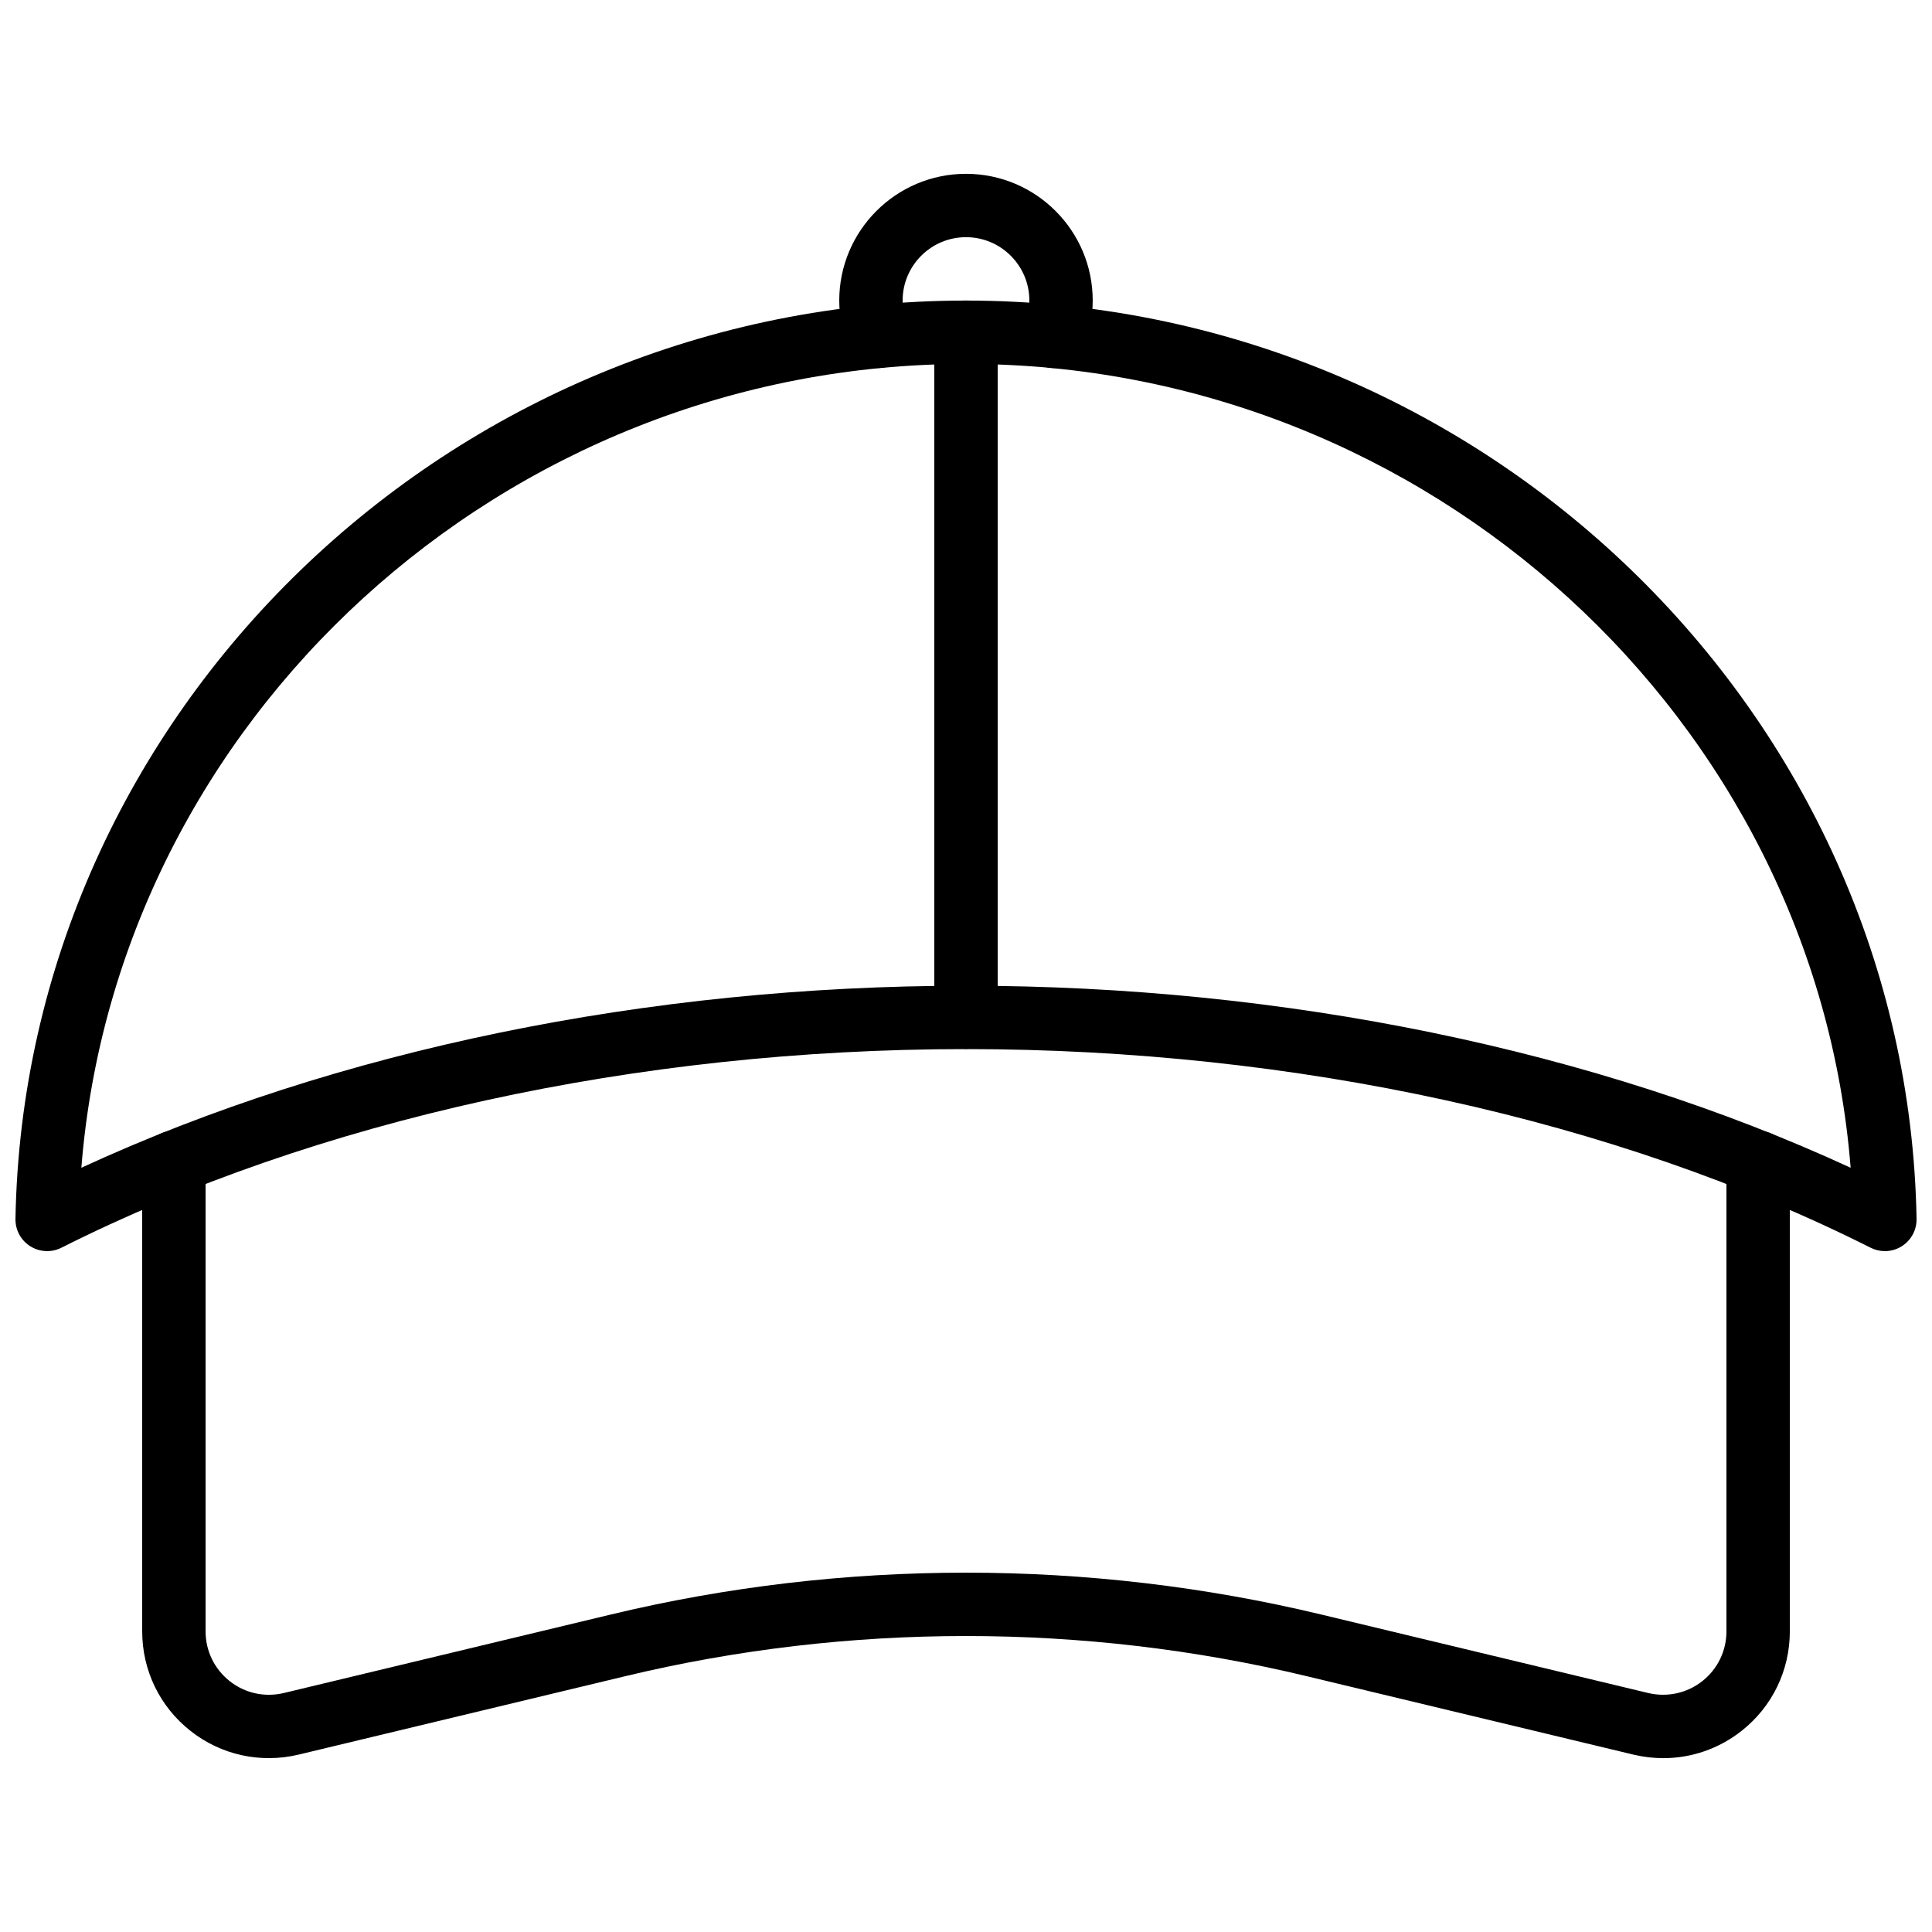
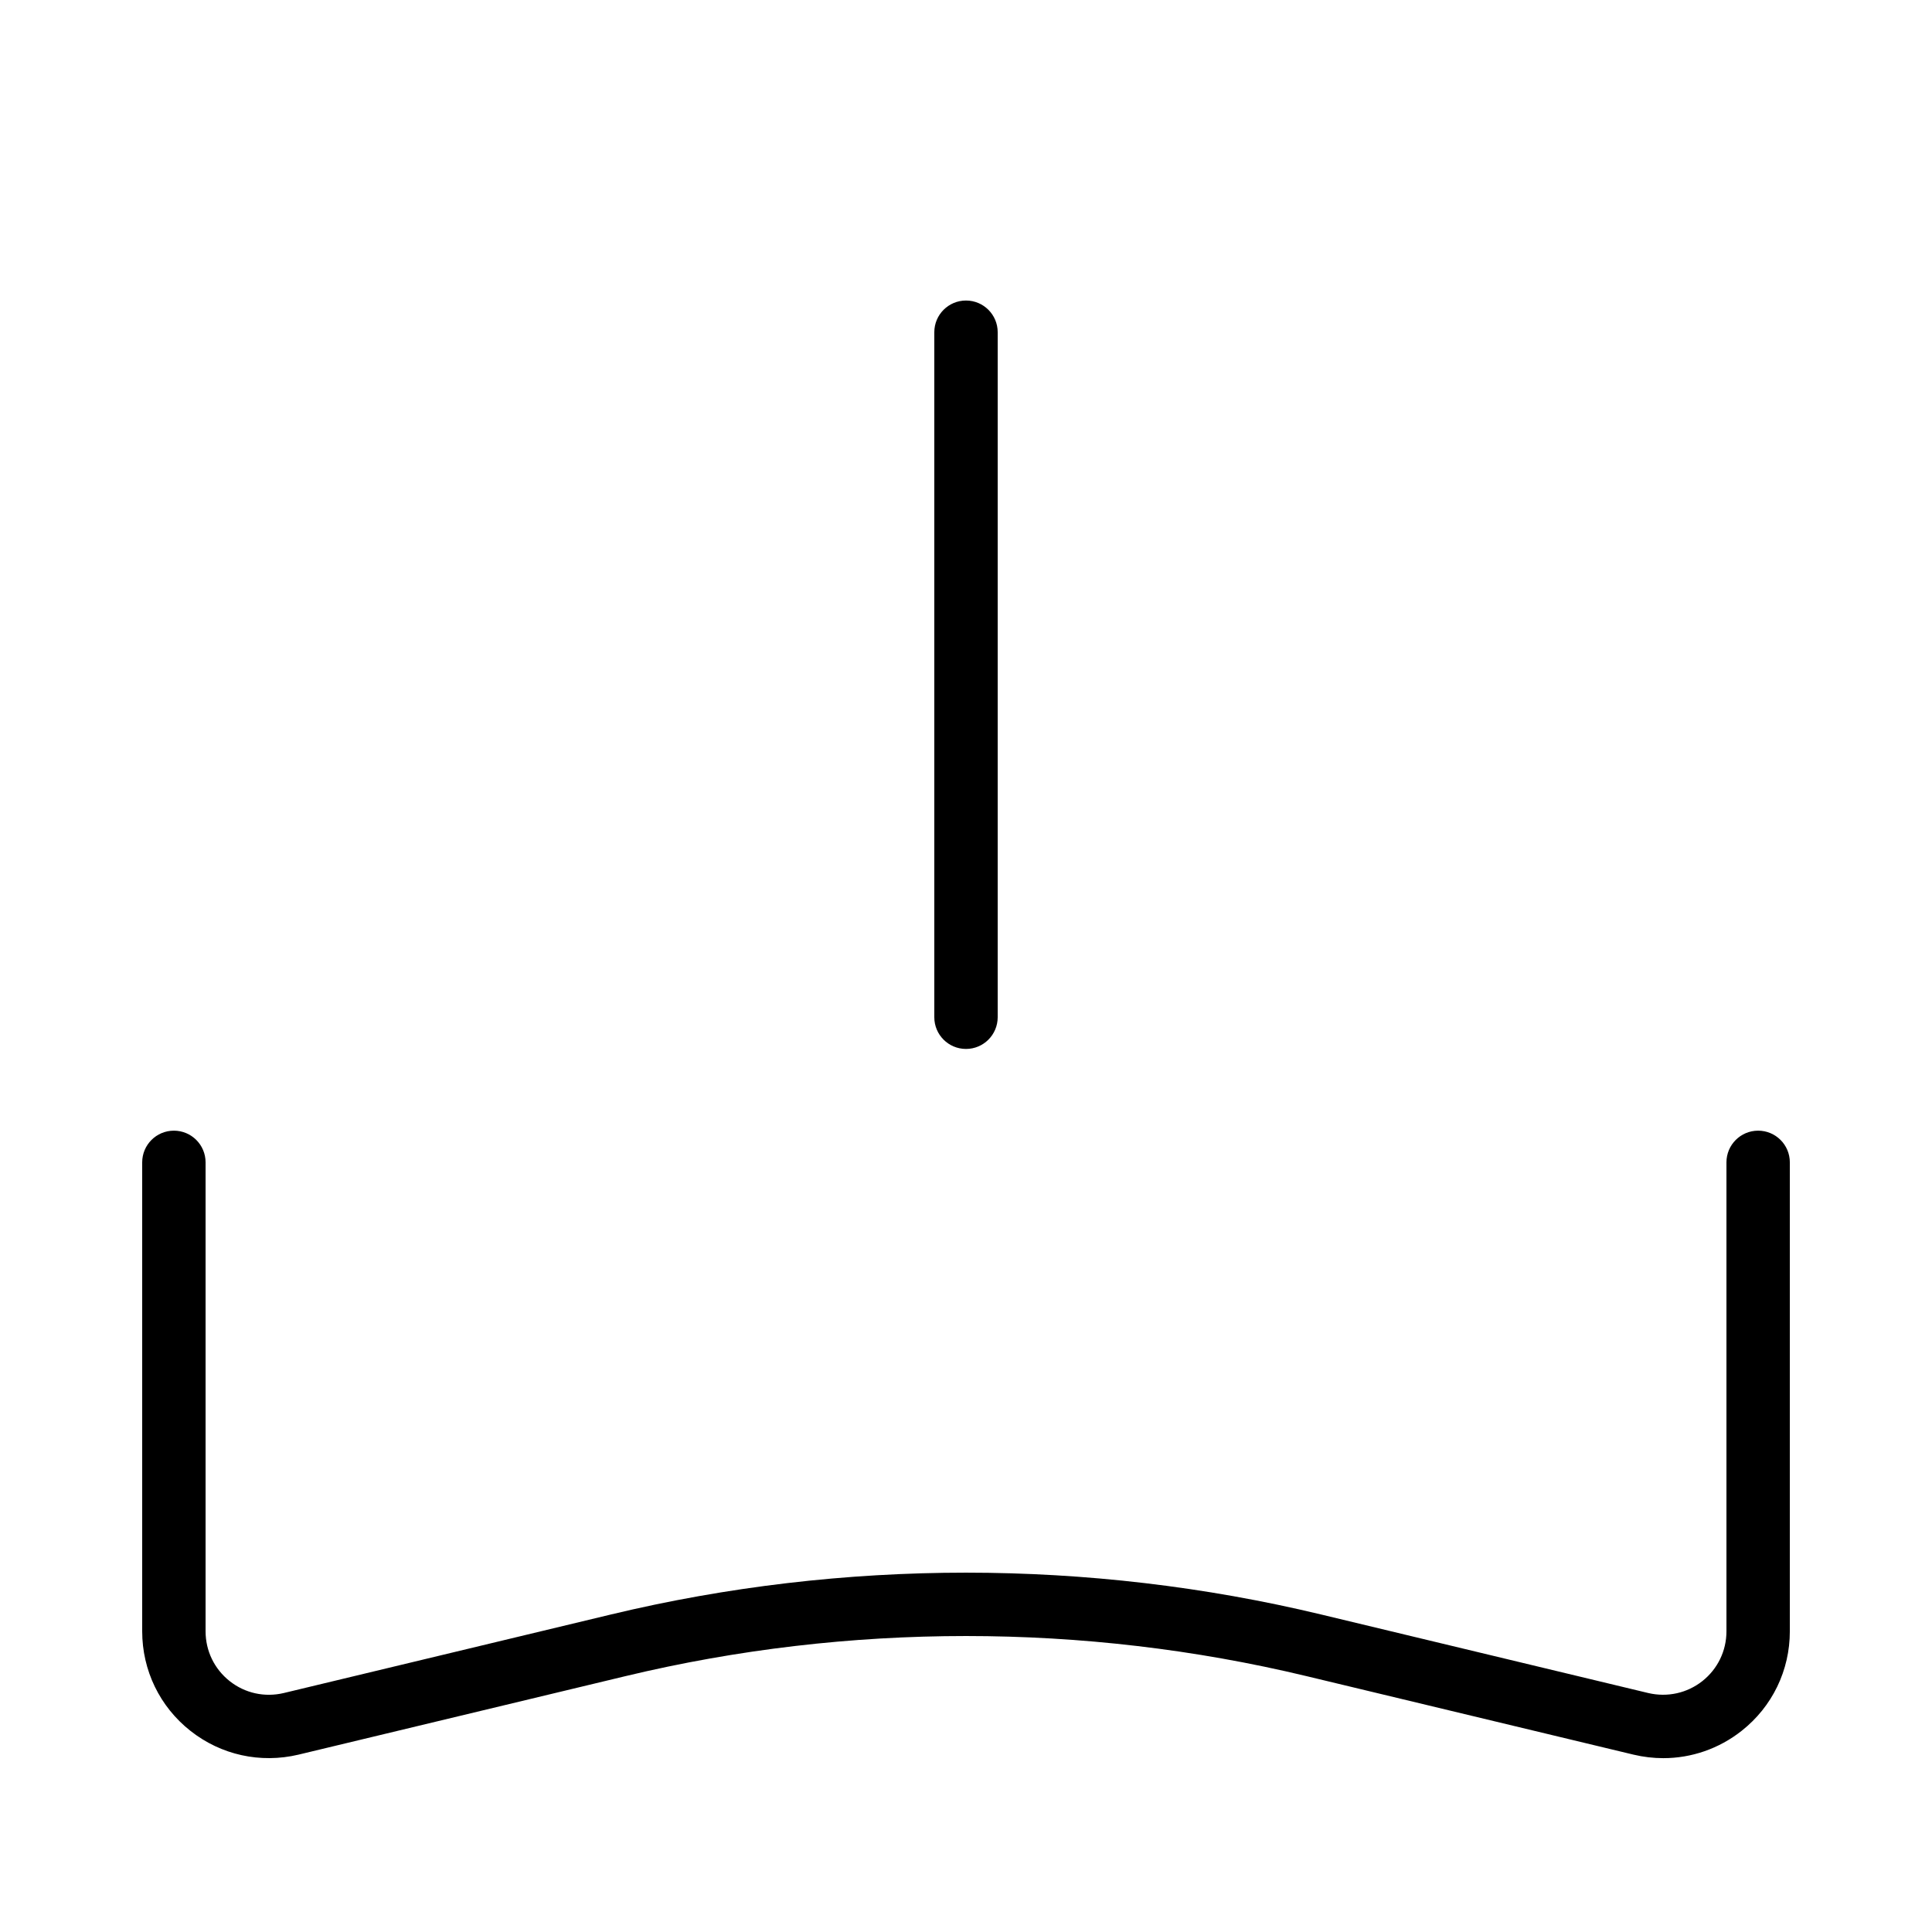
<svg xmlns="http://www.w3.org/2000/svg" width="800px" height="800px" version="1.1" viewBox="144 144 512 512">
  <defs>
    <clipPath id="a">
      <path d="m148.09 223h503.81v253h-503.81z" />
    </clipPath>
  </defs>
  <g clip-path="url(#a)">
-     <path d="m643.51 475.56c-1.289 0-2.582-0.297-3.773-0.898-67.43-33.945-152.57-52.641-239.73-52.641-87.168 0-172.31 18.695-239.74 52.641-2.625 1.32-5.75 1.172-8.242-0.391-2.492-1.566-3.977-4.316-3.926-7.258 2.387-134.19 115.39-243.36 251.91-243.36 136.51 0 249.52 109.17 251.9 243.36 0.051 2.941-1.434 5.691-3.93 7.258-1.359 0.859-2.906 1.289-4.465 1.289zm-243.51-70.332c84.312 0 166.94 17.062 234.44 48.242-9.422-118.67-111.76-213.02-234.44-213.02-122.68 0-225.02 94.352-234.44 213.02 67.504-31.18 150.13-48.242 234.44-48.242z" />
-   </g>
+     </g>
  <path d="m584.78 609.93c-2.617 0-5.258-0.309-7.871-0.93l-86.758-20.828c-58.973-14.145-121.31-14.145-180.3 0l-86.738 20.824c-10.109 2.394-20.543 0.102-28.66-6.312-8.117-6.41-12.77-16.02-12.77-26.367v-124.28c0-4.637 3.754-8.398 8.398-8.398 4.641 0 8.398 3.758 8.398 8.398v124.28c0 5.18 2.328 9.984 6.379 13.191 4.059 3.211 9.273 4.363 14.352 3.16l86.723-20.82c61.551-14.77 126.59-14.77 188.14 0l86.738 20.824c5.051 1.18 10.266 0.039 14.332-3.164 4.055-3.207 6.383-8.016 6.383-13.191v-124.28c0-4.637 3.754-8.398 8.398-8.398 4.641 0 8.398 3.758 8.398 8.398v124.28c0 10.348-4.648 19.957-12.766 26.367-6.016 4.75-13.305 7.246-20.777 7.246z" />
  <path d="m400 421.98c-4.641 0-8.398-3.758-8.398-8.398v-181.54c0-4.637 3.754-8.398 8.398-8.398 4.641 0 8.398 3.758 8.398 8.398v181.54c-0.004 4.637-3.758 8.398-8.398 8.398z" />
-   <path d="m423.25 241.54c-1.105 0-2.231-0.223-3.312-0.684-4.266-1.832-6.231-6.769-4.402-11.027 0.836-1.945 1.254-4.019 1.254-6.18 0-9.262-7.535-16.793-16.793-16.793s-16.793 7.531-16.793 16.793c0 2.16 0.418 4.234 1.254 6.176 1.828 4.262-0.141 9.195-4.402 11.027-4.273 1.816-9.191-0.145-11.027-4.402-1.742-4.043-2.621-8.348-2.621-12.801 0-18.52 15.062-33.586 33.586-33.586 18.523 0 33.586 15.066 33.586 33.586 0 4.453-0.879 8.758-2.617 12.801-1.363 3.18-4.465 5.09-7.711 5.09z" />
</svg>